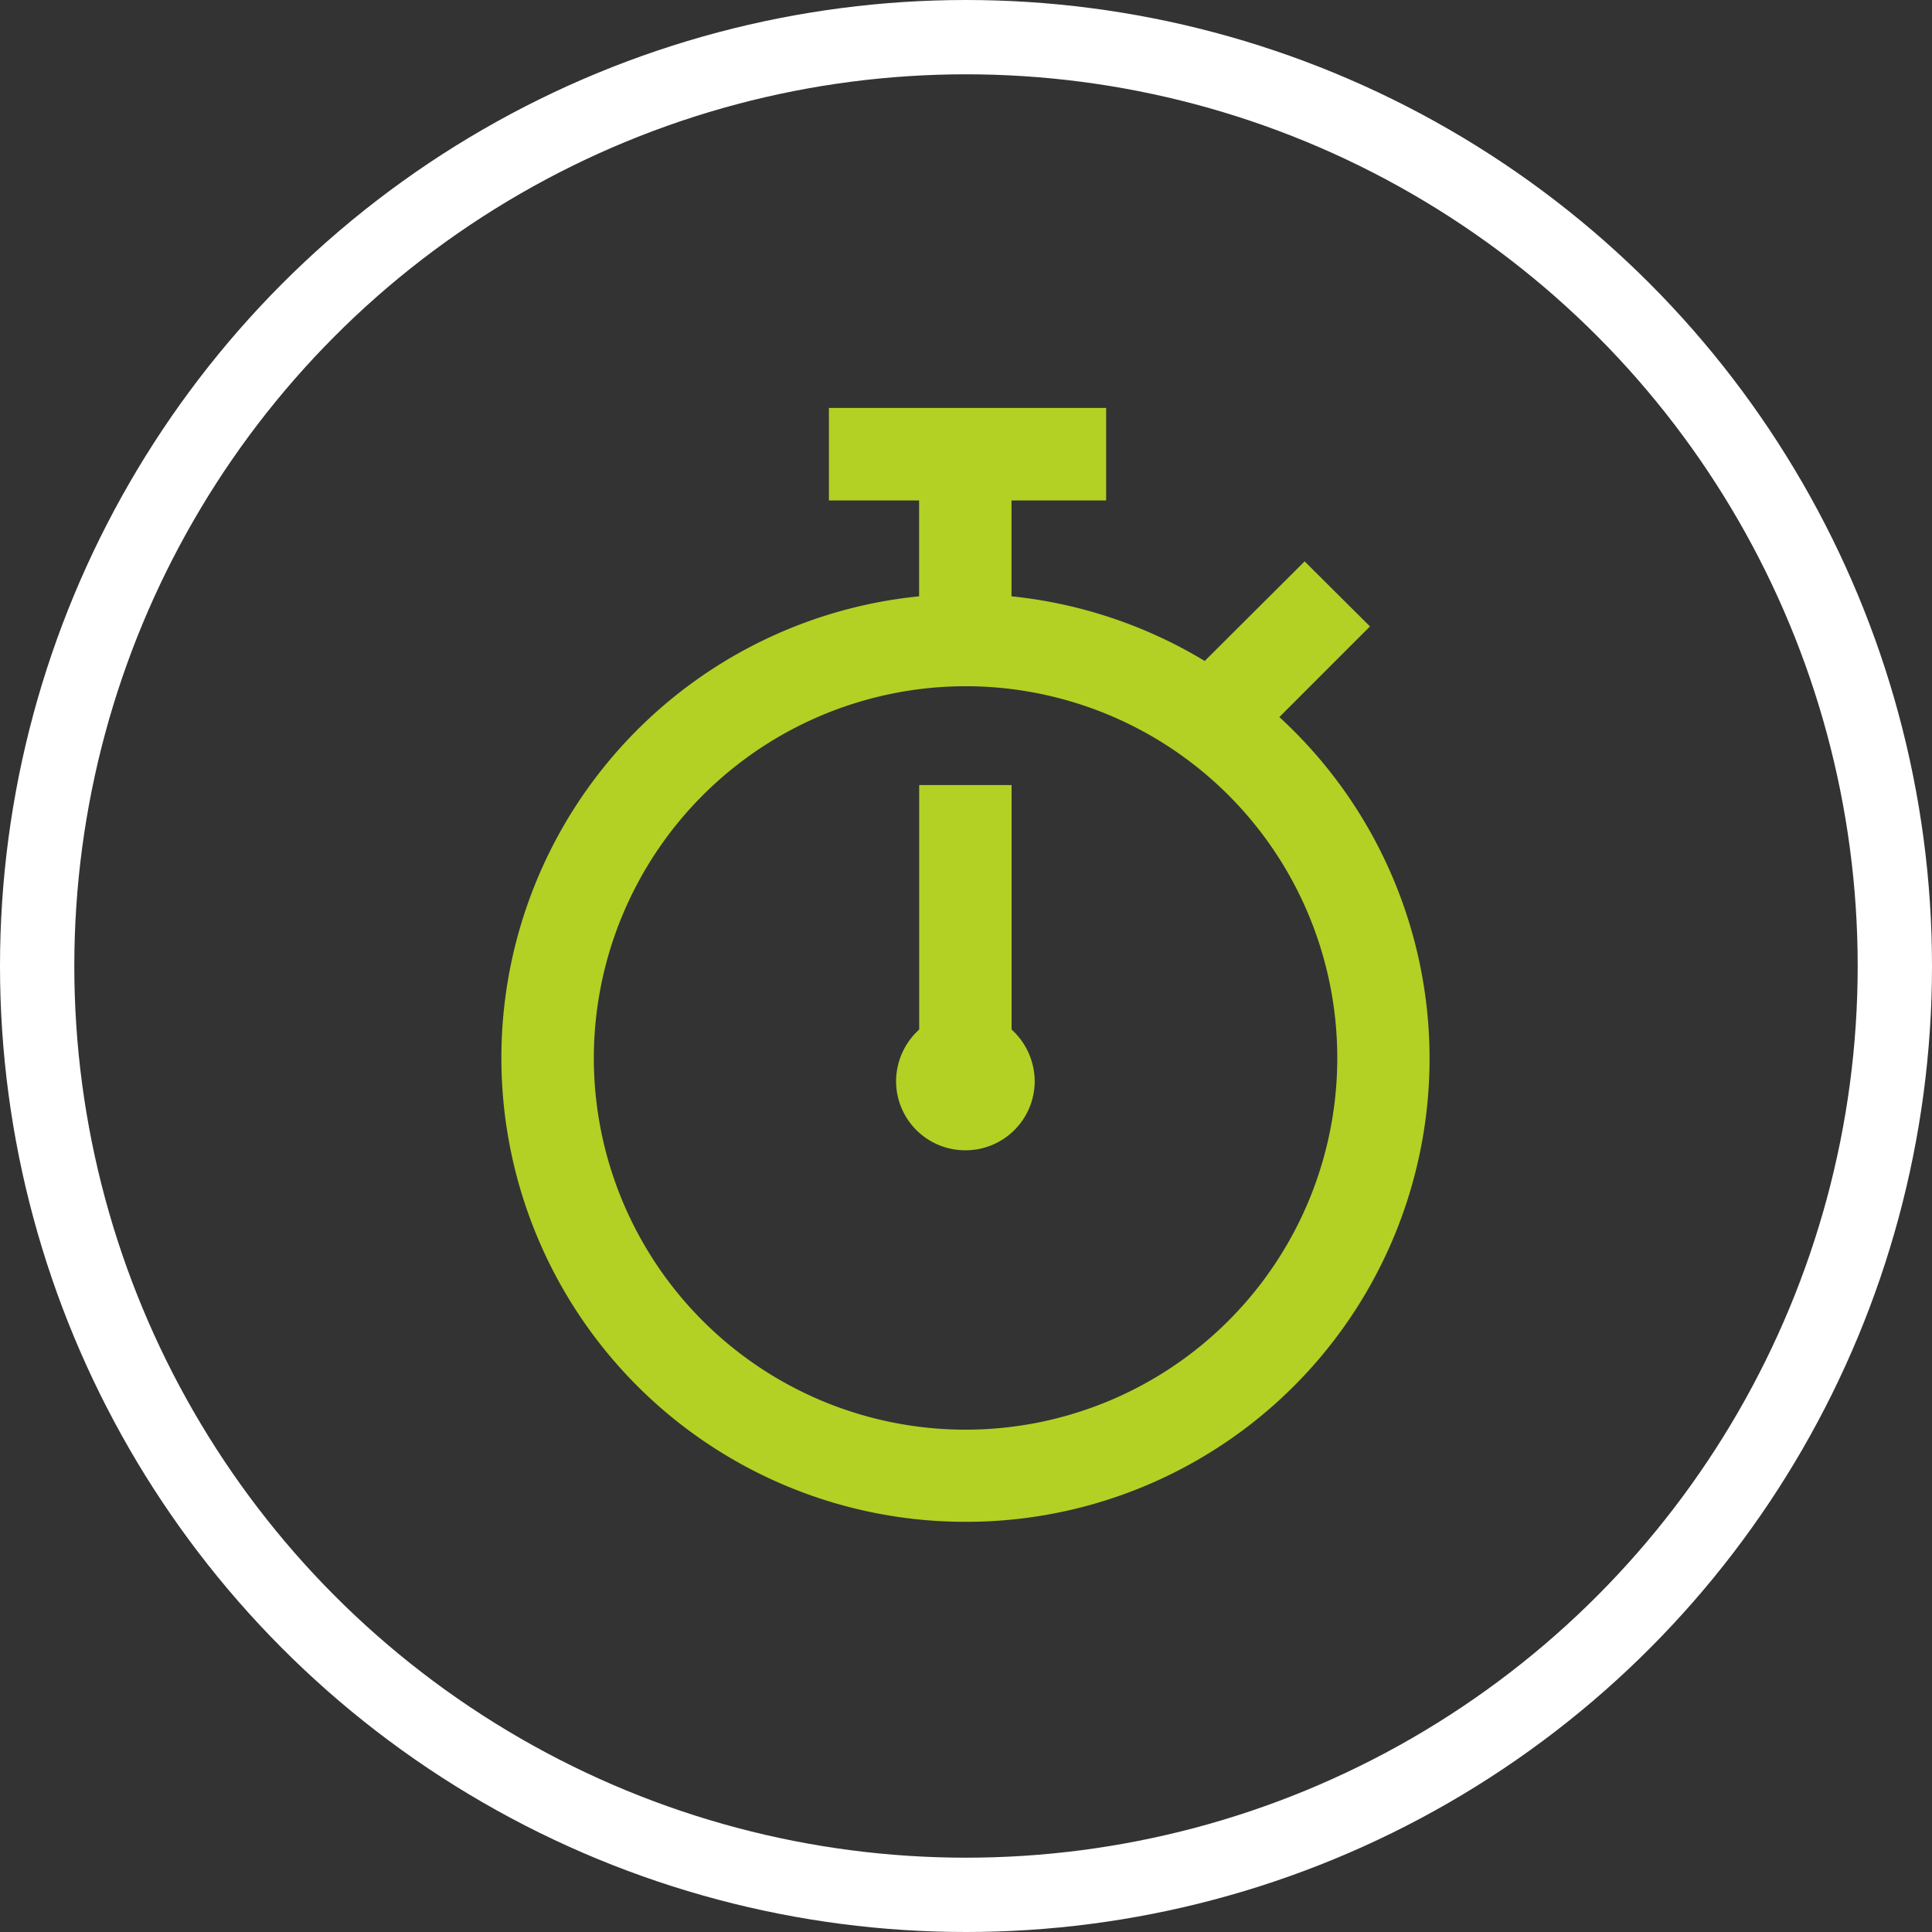
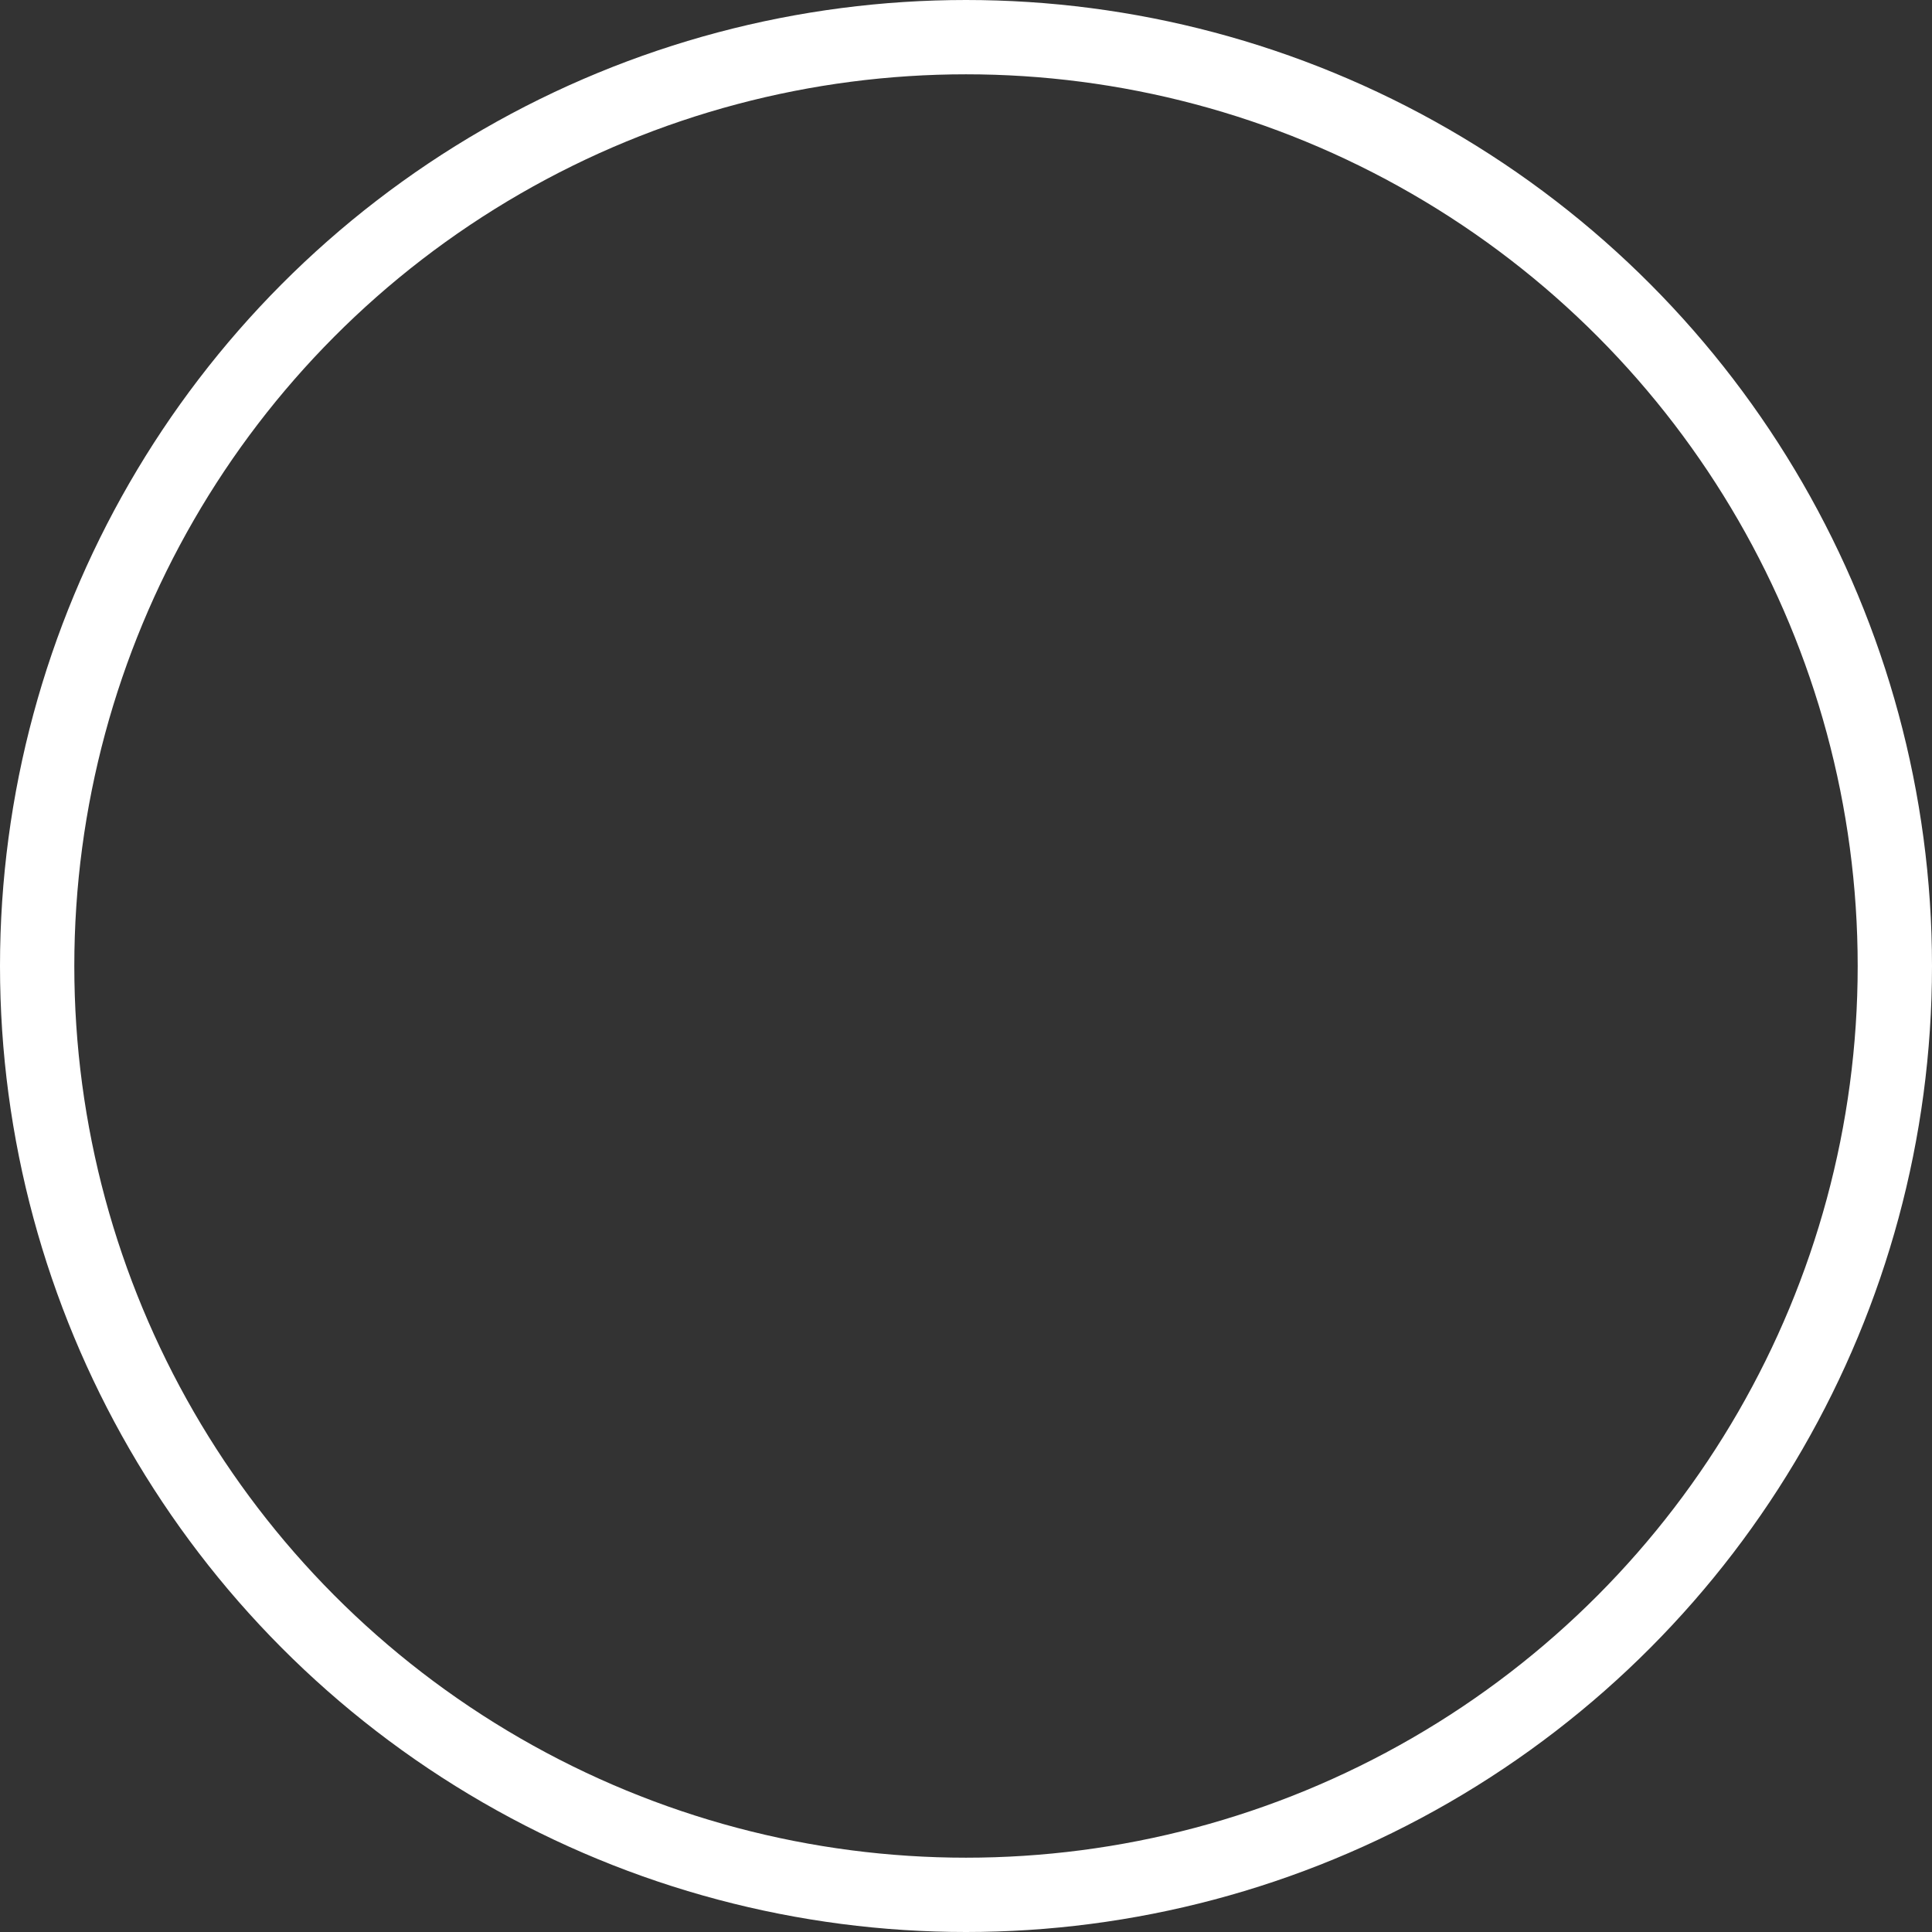
<svg xmlns="http://www.w3.org/2000/svg" id="Gruppo_4" data-name="Gruppo 4" width="52" height="52" viewBox="0 0 52 52">
  <rect x="0" y="0" width="52" height="52" fill="#333333" stroke="none" />
  <defs>
    <style>
      .cls-1 {
        fill: #fff;
        fill-opacity: 0;
        stroke: #fff;
        stroke-linejoin: round;
        stroke-width: 2px;
      }

      .cls-2 {
        fill: #b2d124;
        fill-rule: evenodd;
      }
    </style>
  </defs>
  <circle id="Ellisse_1_copia" data-name="Ellisse 1 copia" class="cls-1" cx="26" cy="26" r="25" />
-   <path id="Forma_1" data-name="Forma 1" class="cls-2" d="M455.983,1584.96a12.469,12.469,0,0,0,8.451-21.66l2.439-2.44-1.759-1.75-2.689,2.68a12.511,12.511,0,0,0-5.2-1.74v-2.58h2.547v-2.49h-7.462v2.49h2.428v2.58A12.486,12.486,0,0,0,455.983,1584.96Zm0-22.49a10.005,10.005,0,1,1-10,10A10.016,10.016,0,0,1,455.983,1562.47Zm0,12.49a1.861,1.861,0,0,0,1.866-1.86,1.887,1.887,0,0,0-.622-1.39v-6.58H454.74v6.58a1.887,1.887,0,0,0-.622,1.39A1.861,1.861,0,0,0,455.983,1574.96Z" transform="translate(-430 -1544)" />
</svg>